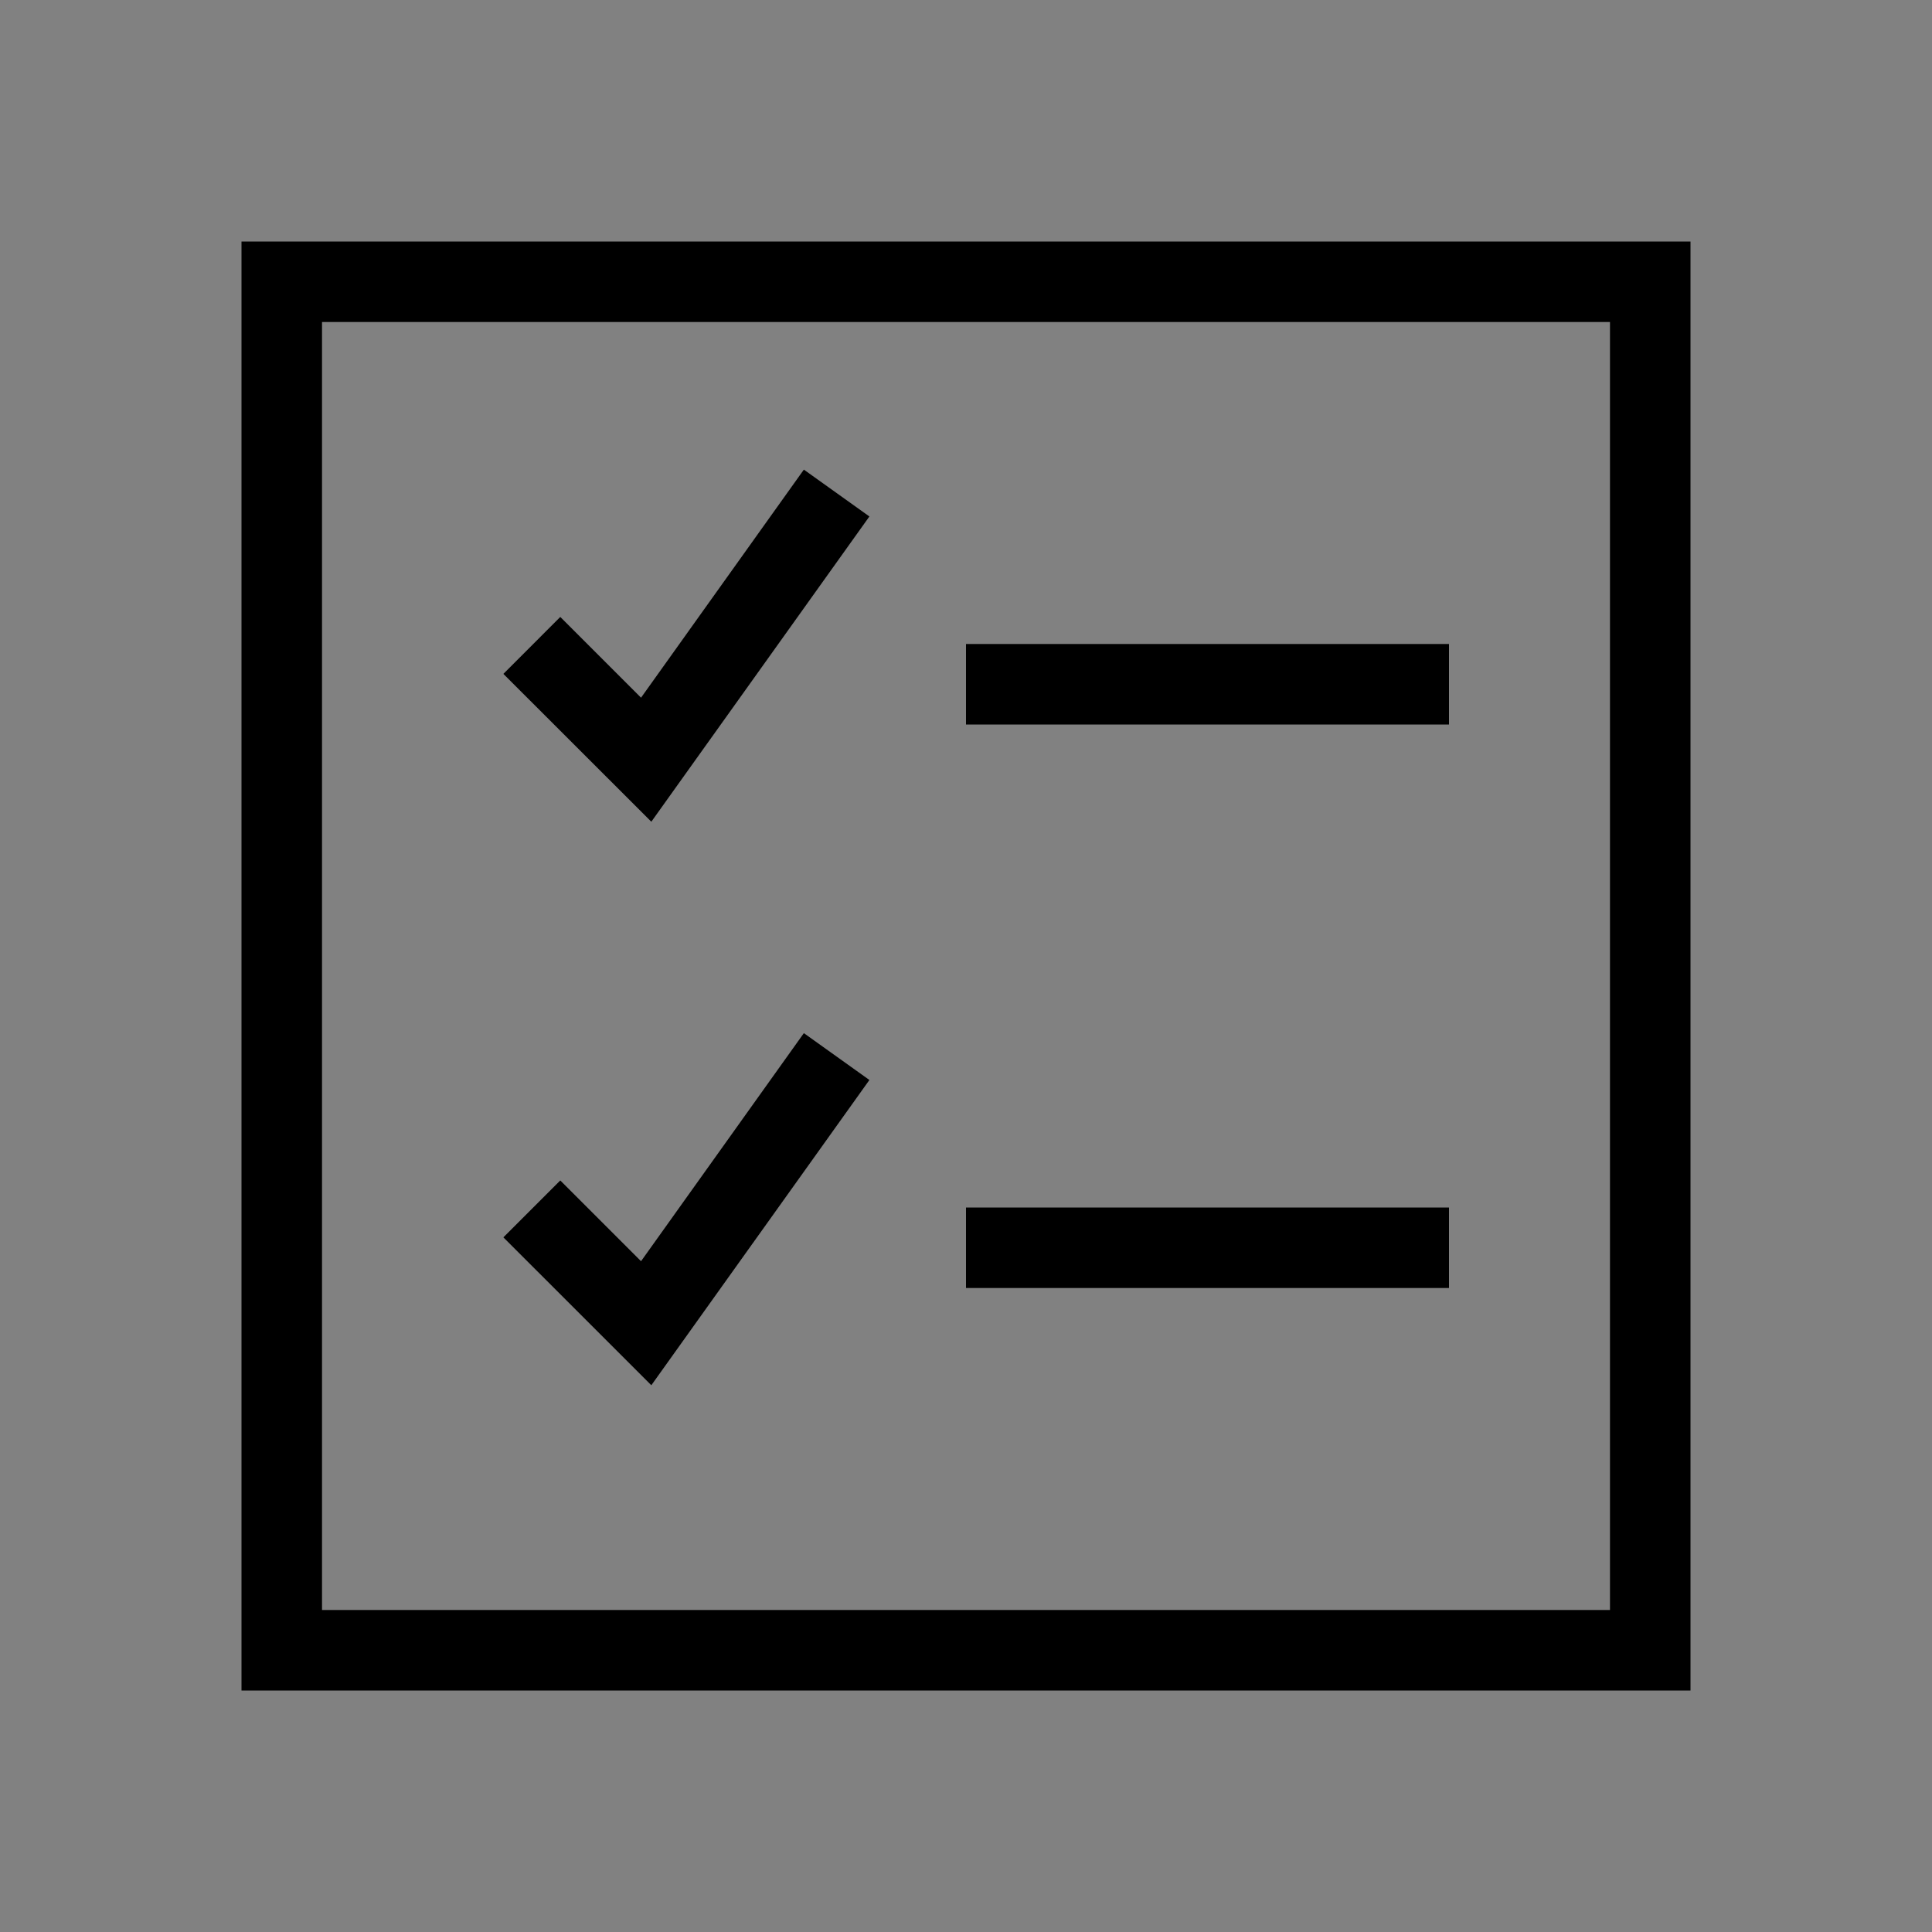
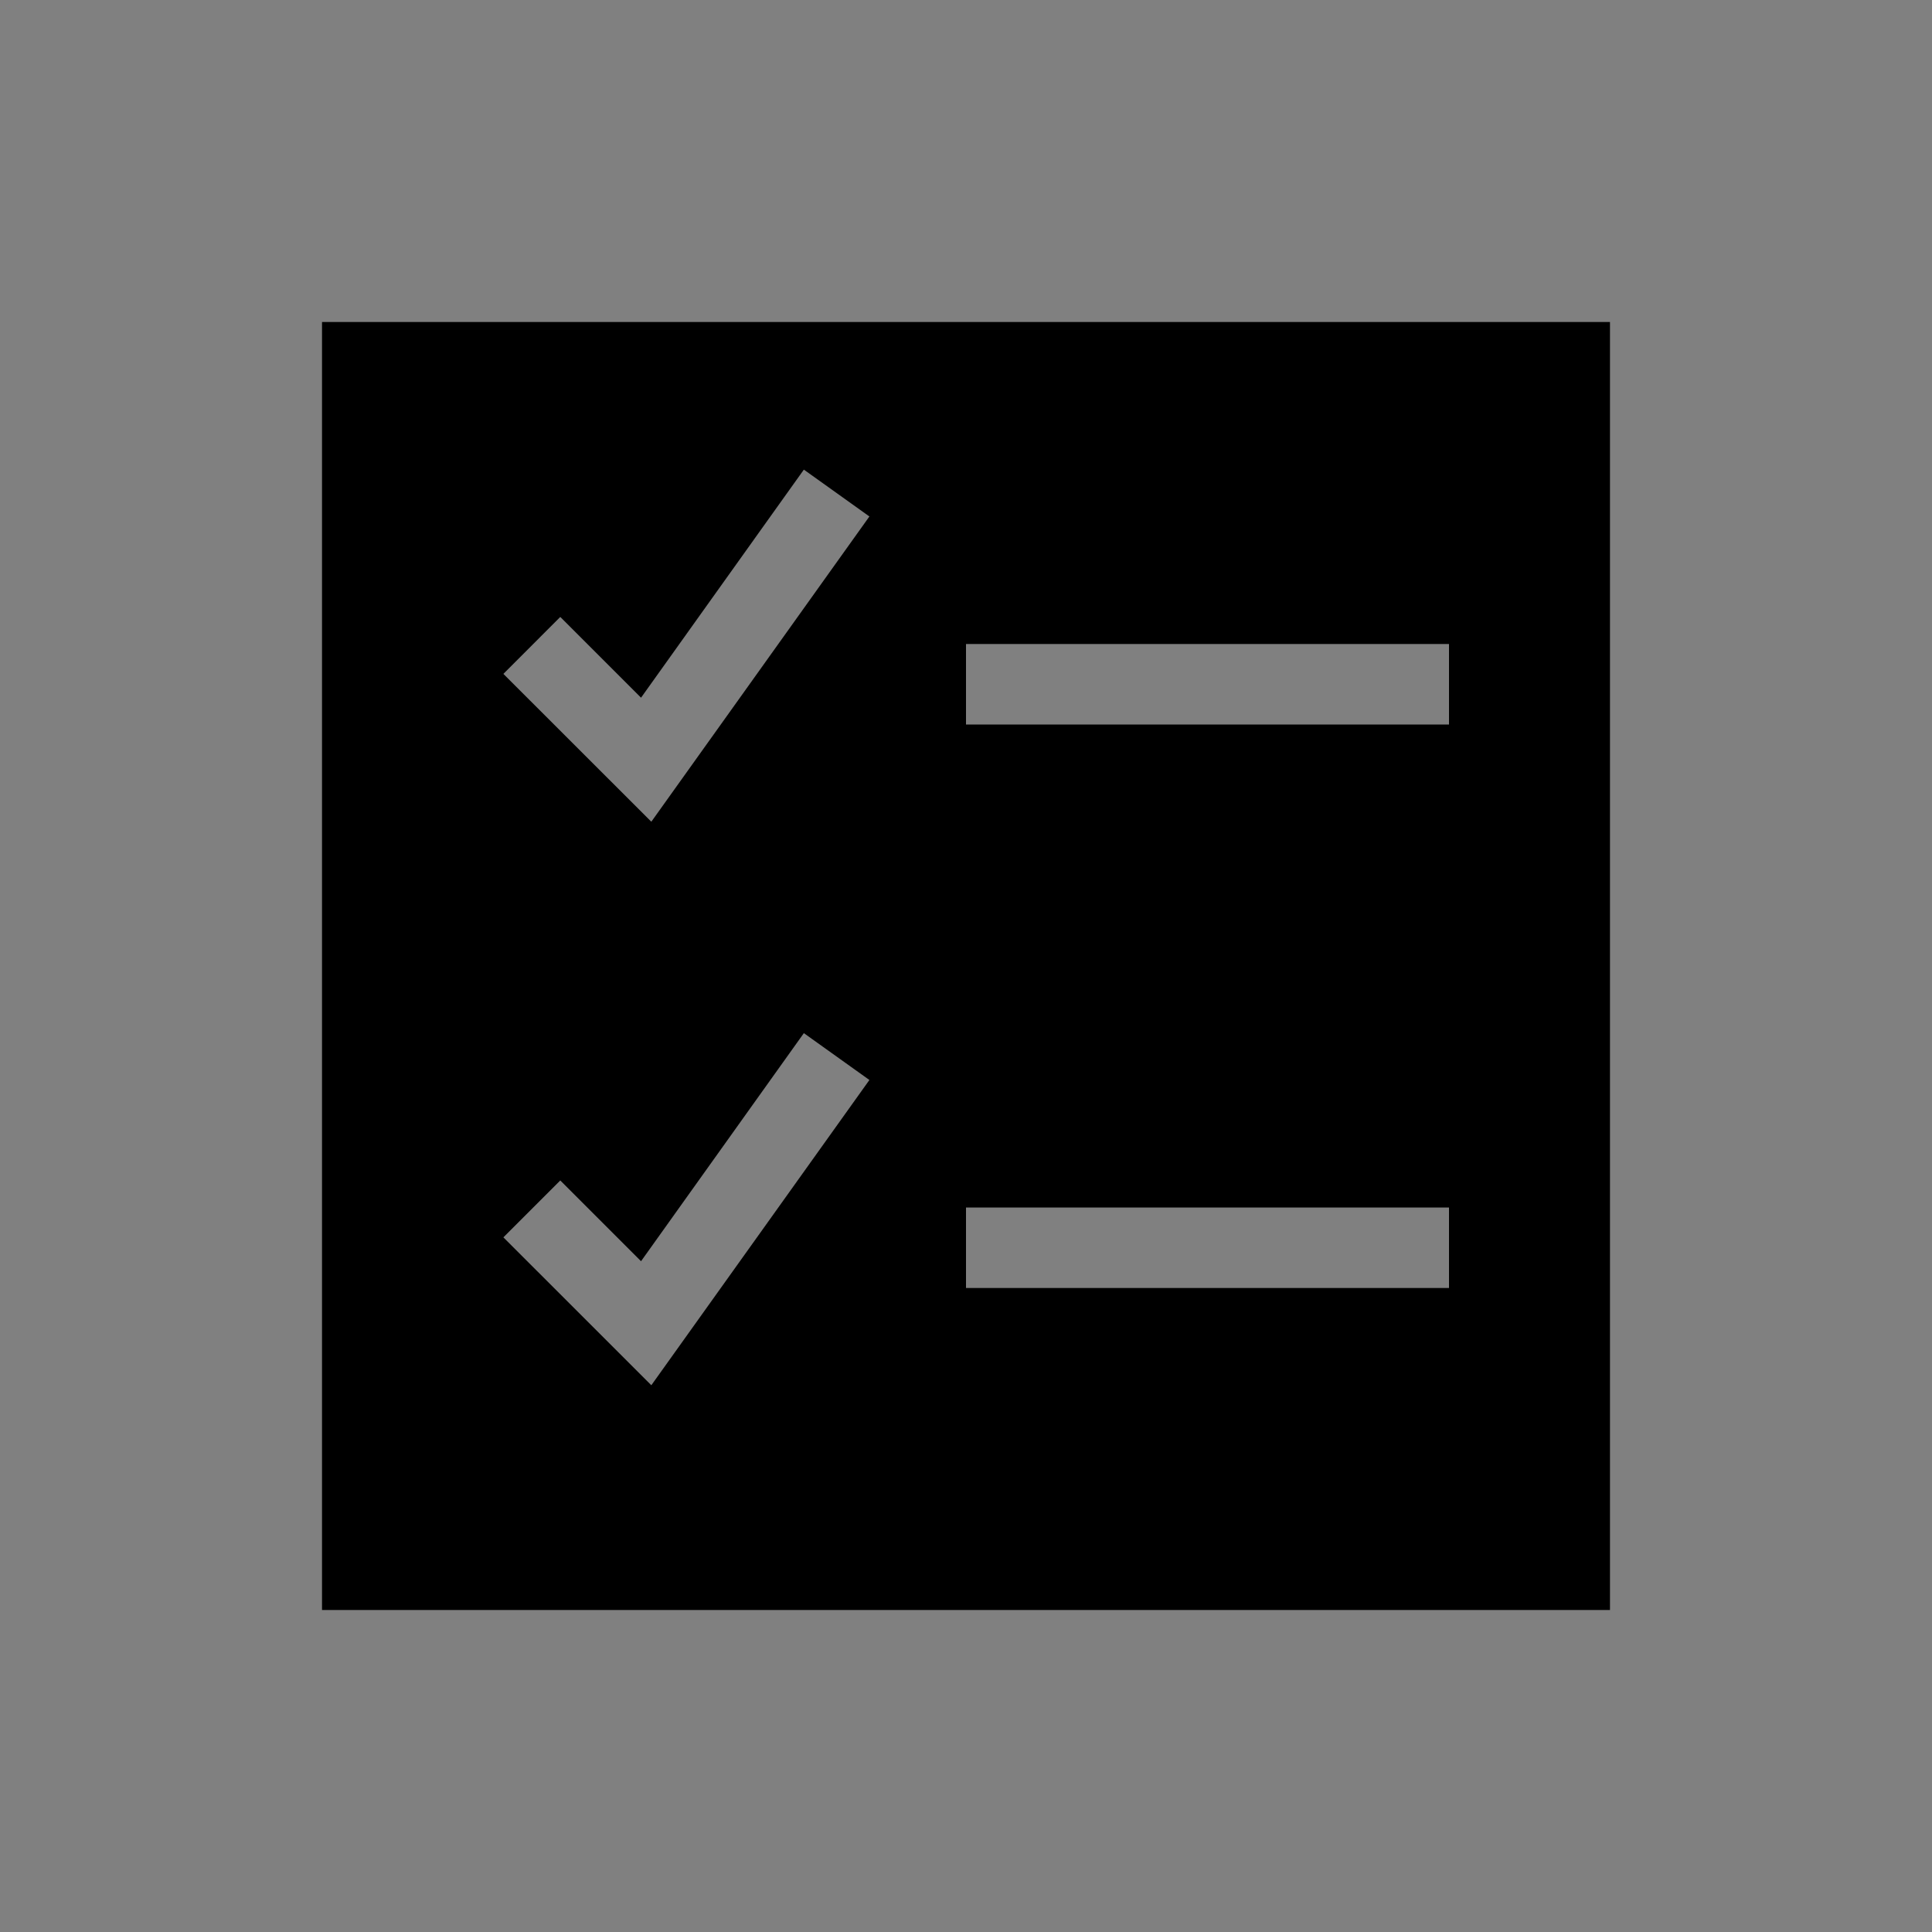
<svg xmlns="http://www.w3.org/2000/svg" width="40" height="40" viewBox="0 0 40 40" fill="none">
  <rect x="0" y="0" width="40" height="40" fill="#808080" stroke="none" />
-   <rect opacity="0.01" width="40" height="40" fill="white" />
-   <path fill-rule="evenodd" clip-rule="evenodd" d="M5 5V35H35V5H5ZM33.333 33.333H6.667V6.667H33.333V33.333ZM18 10.693L16.643 9.723L13.272 14.445L11.6 12.773L10.422 13.952L13.485 17.013L18 10.693ZM18 22.36L16.643 21.39L13.272 26.112L11.6 24.44L10.422 25.618L13.485 28.68L18 22.36ZM20 13.333H30V15H20V13.333ZM30 25H20V26.667H30V25Z" fill="black" />
+   <path fill-rule="evenodd" clip-rule="evenodd" d="M5 5H35V5H5ZM33.333 33.333H6.667V6.667H33.333V33.333ZM18 10.693L16.643 9.723L13.272 14.445L11.6 12.773L10.422 13.952L13.485 17.013L18 10.693ZM18 22.36L16.643 21.39L13.272 26.112L11.6 24.44L10.422 25.618L13.485 28.68L18 22.36ZM20 13.333H30V15H20V13.333ZM30 25H20V26.667H30V25Z" fill="black" />
</svg>